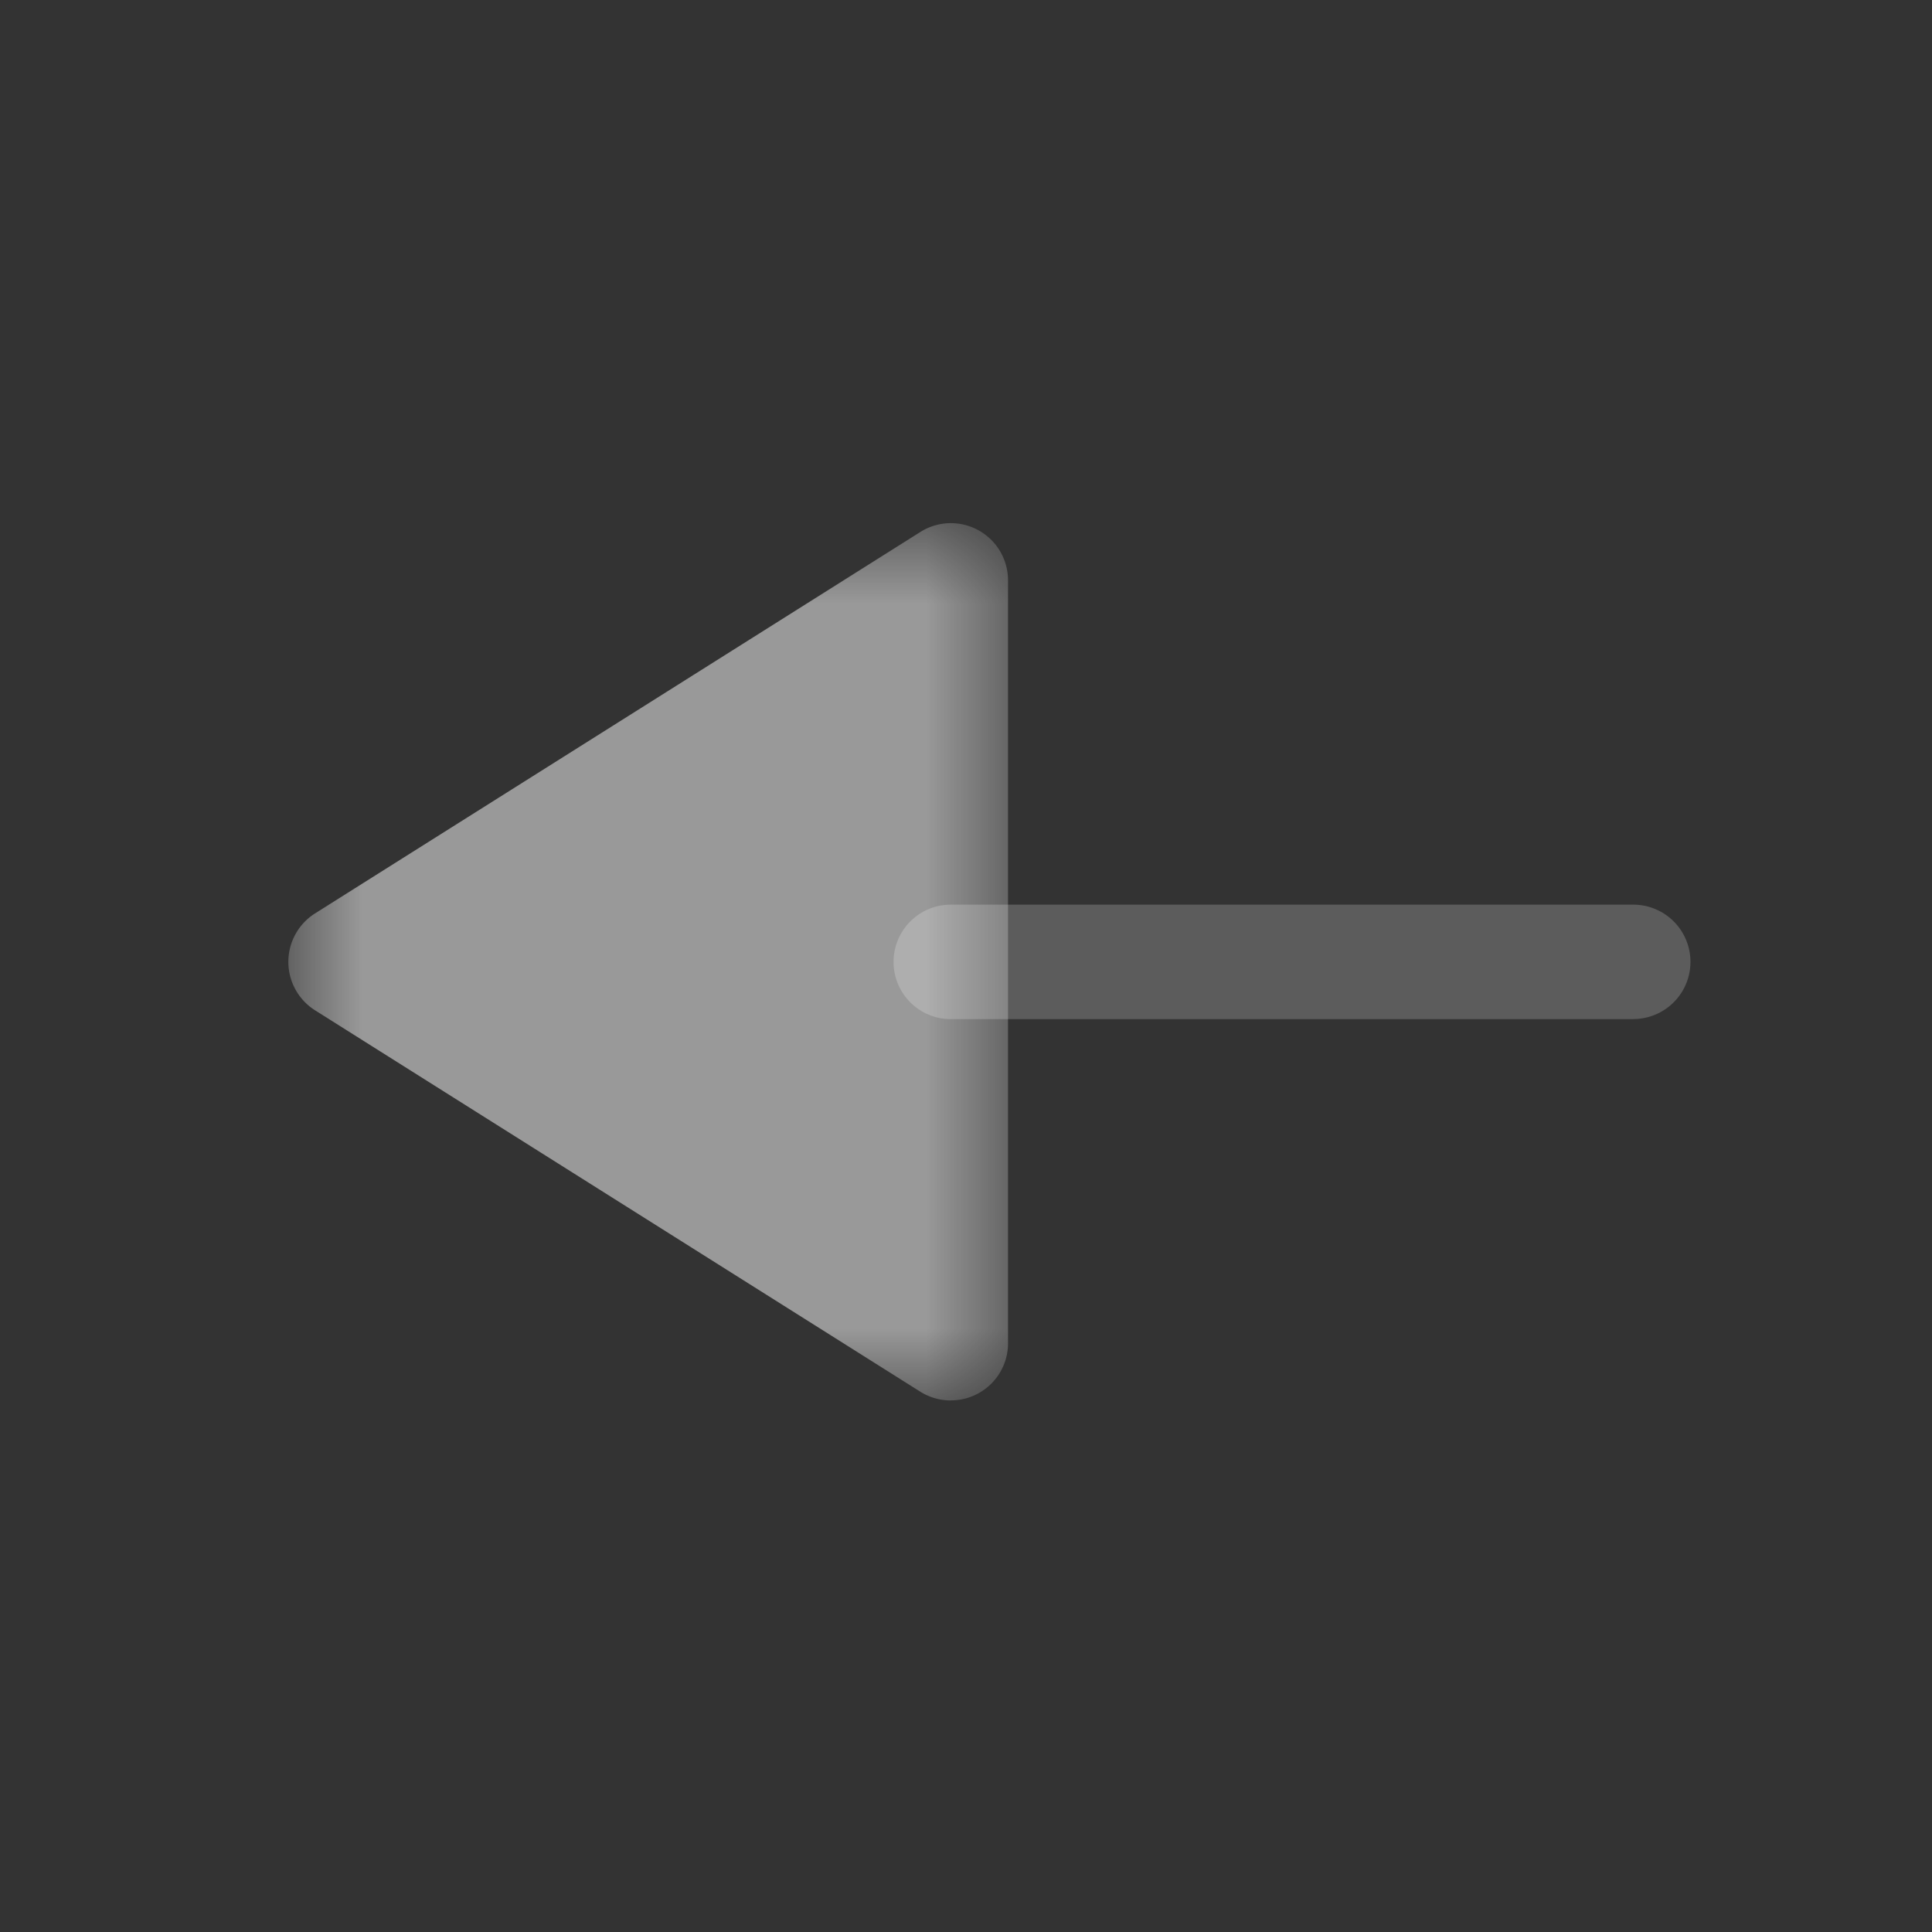
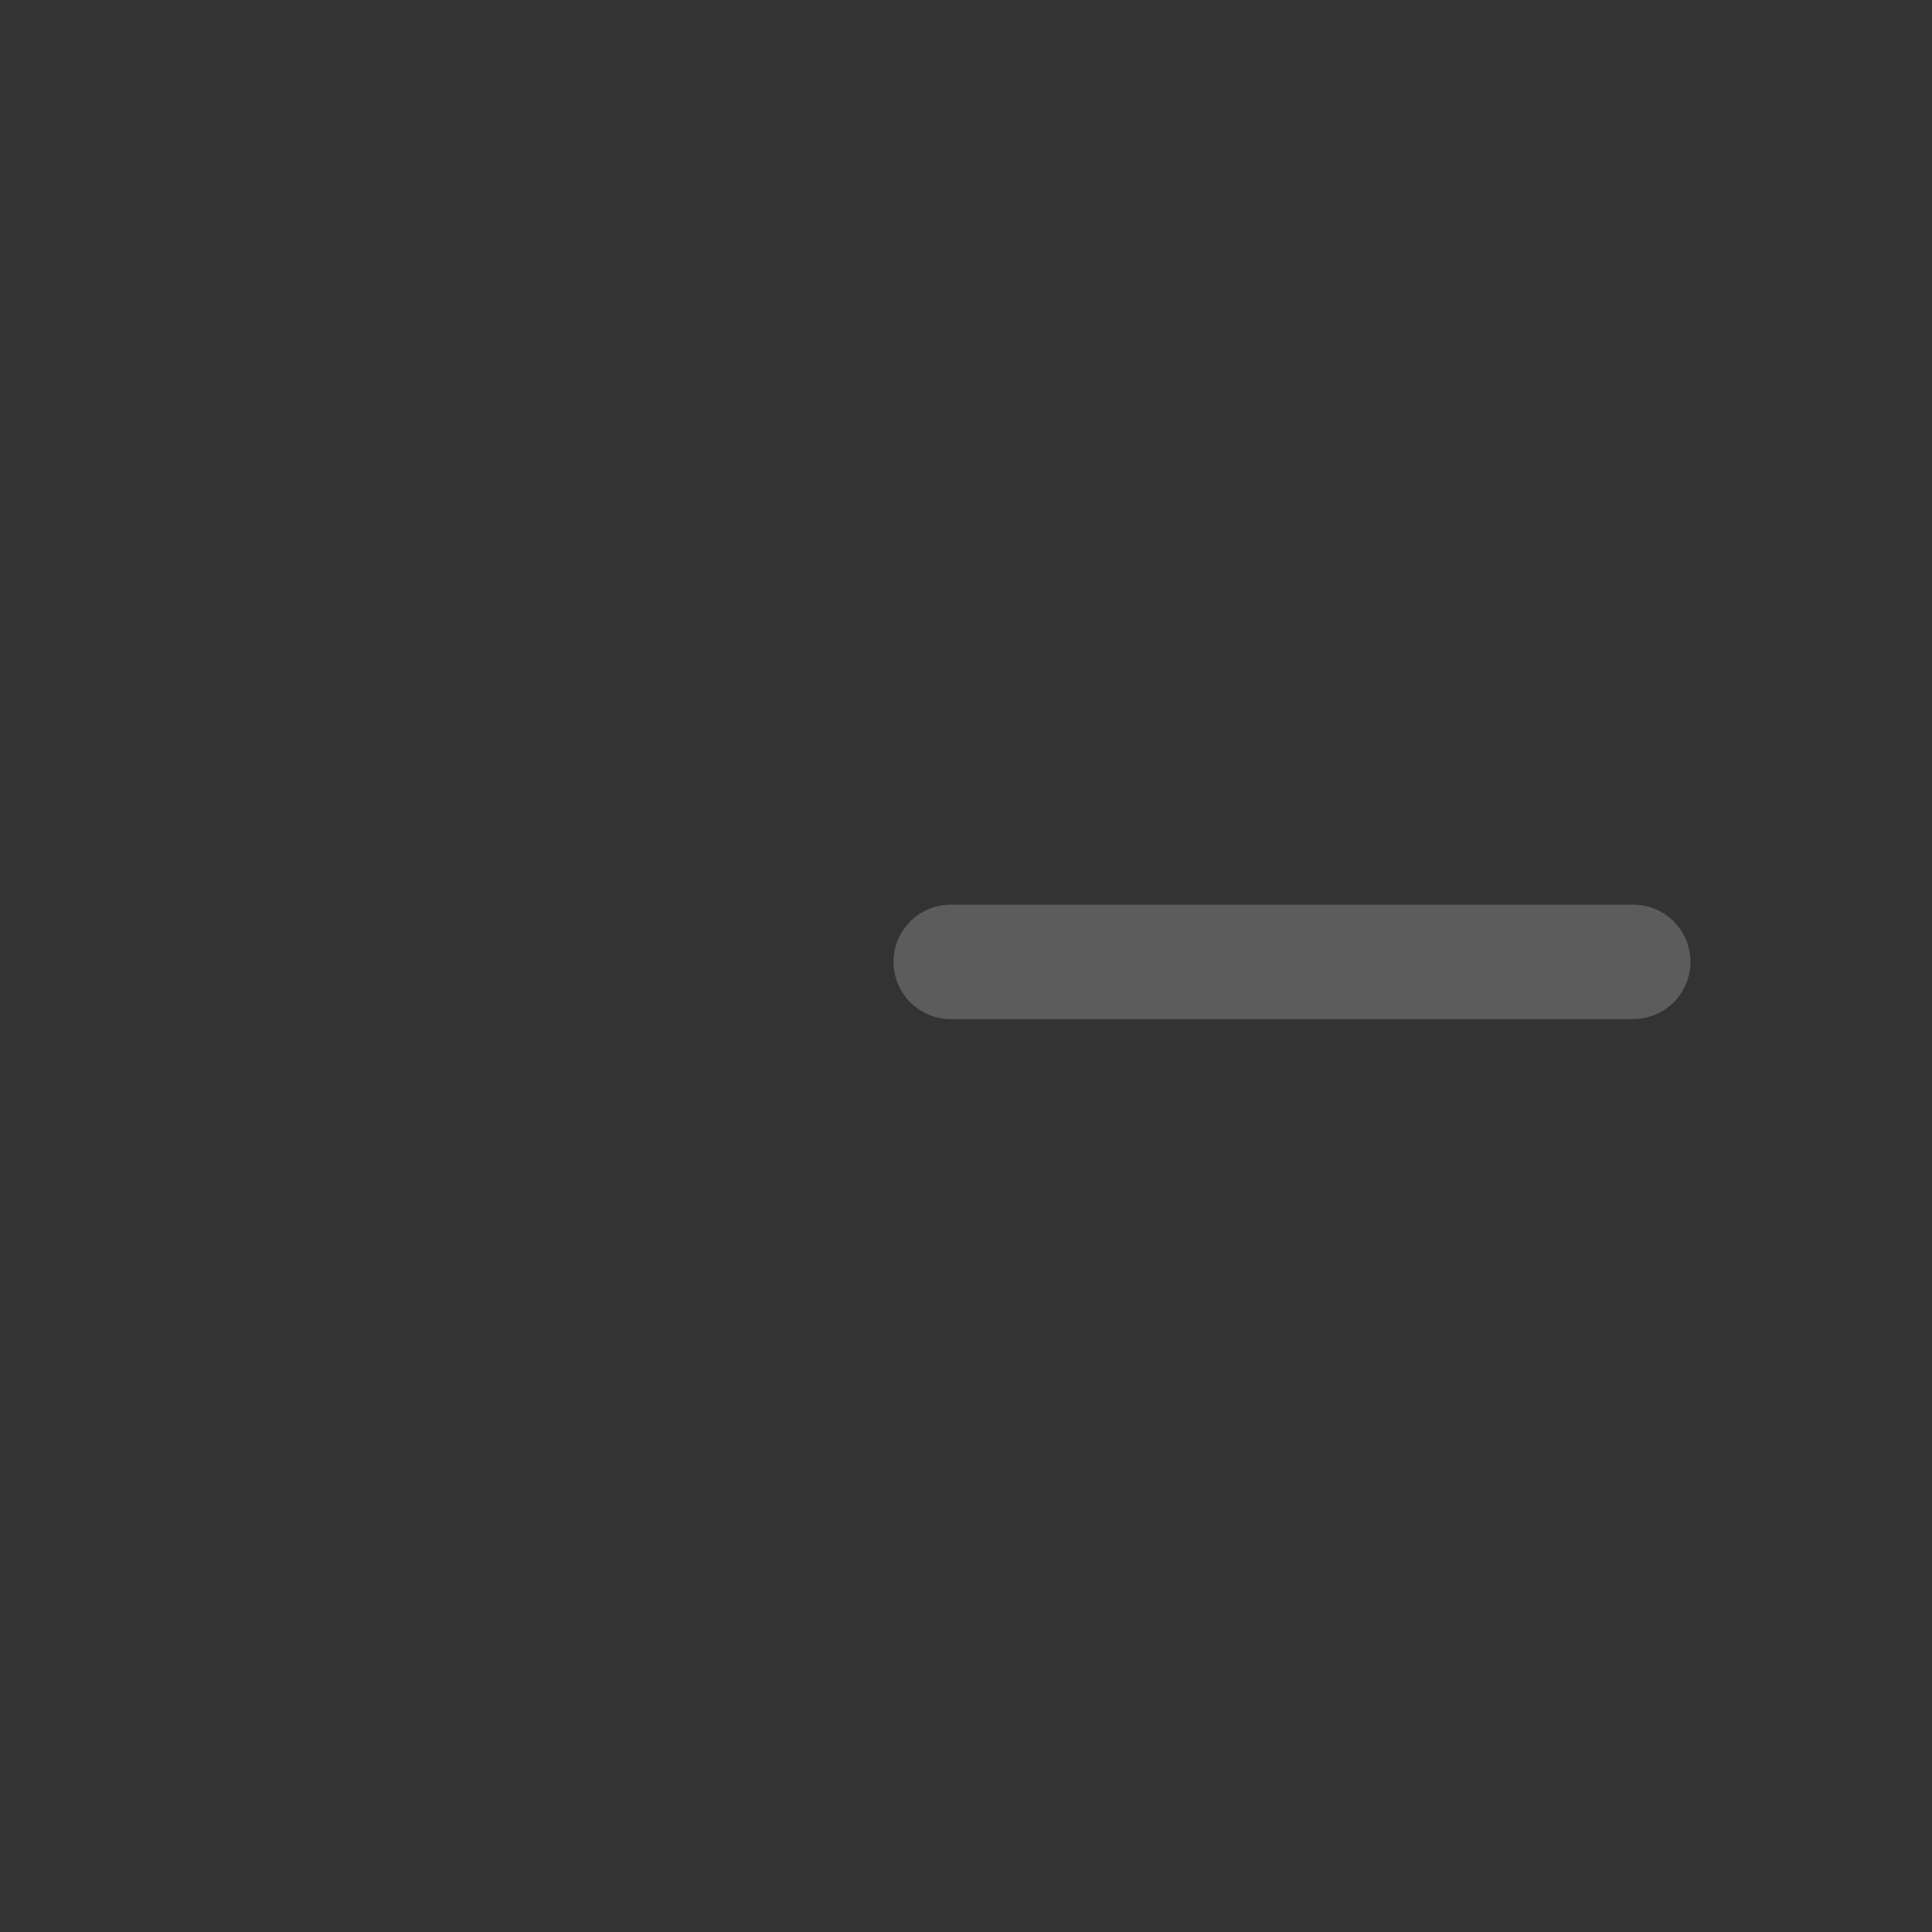
<svg xmlns="http://www.w3.org/2000/svg" width="24" height="24" fill="none">
  <rect width="100%" height="100%" fill="#333333" stroke="none" />
  <path opacity=".4" d="M20.289 12.66h-8.478a.71.71 0 010-1.422h8.478a.71.71 0 010 1.421z" fill="#fff" fill-opacity=".5" />
  <mask id="a" maskUnits="userSpaceOnUse" x="3" y="6" width="10" height="12">
    <path fill-rule="evenodd" clip-rule="evenodd" d="M12.521 6.5v10.897h-8.94V6.5h8.94z" fill="#fff" />
  </mask>
  <g mask="url(#a)">
-     <path d="M11.81 17.397a.715.715 0 01-.378-.109L3.913 12.55a.712.712 0 010-1.203l7.519-4.738a.71.71 0 011.09.602v9.475a.709.709 0 01-.711.71z" fill="#fff" fill-opacity=".5" />
-   </g>
+     </g>
</svg>